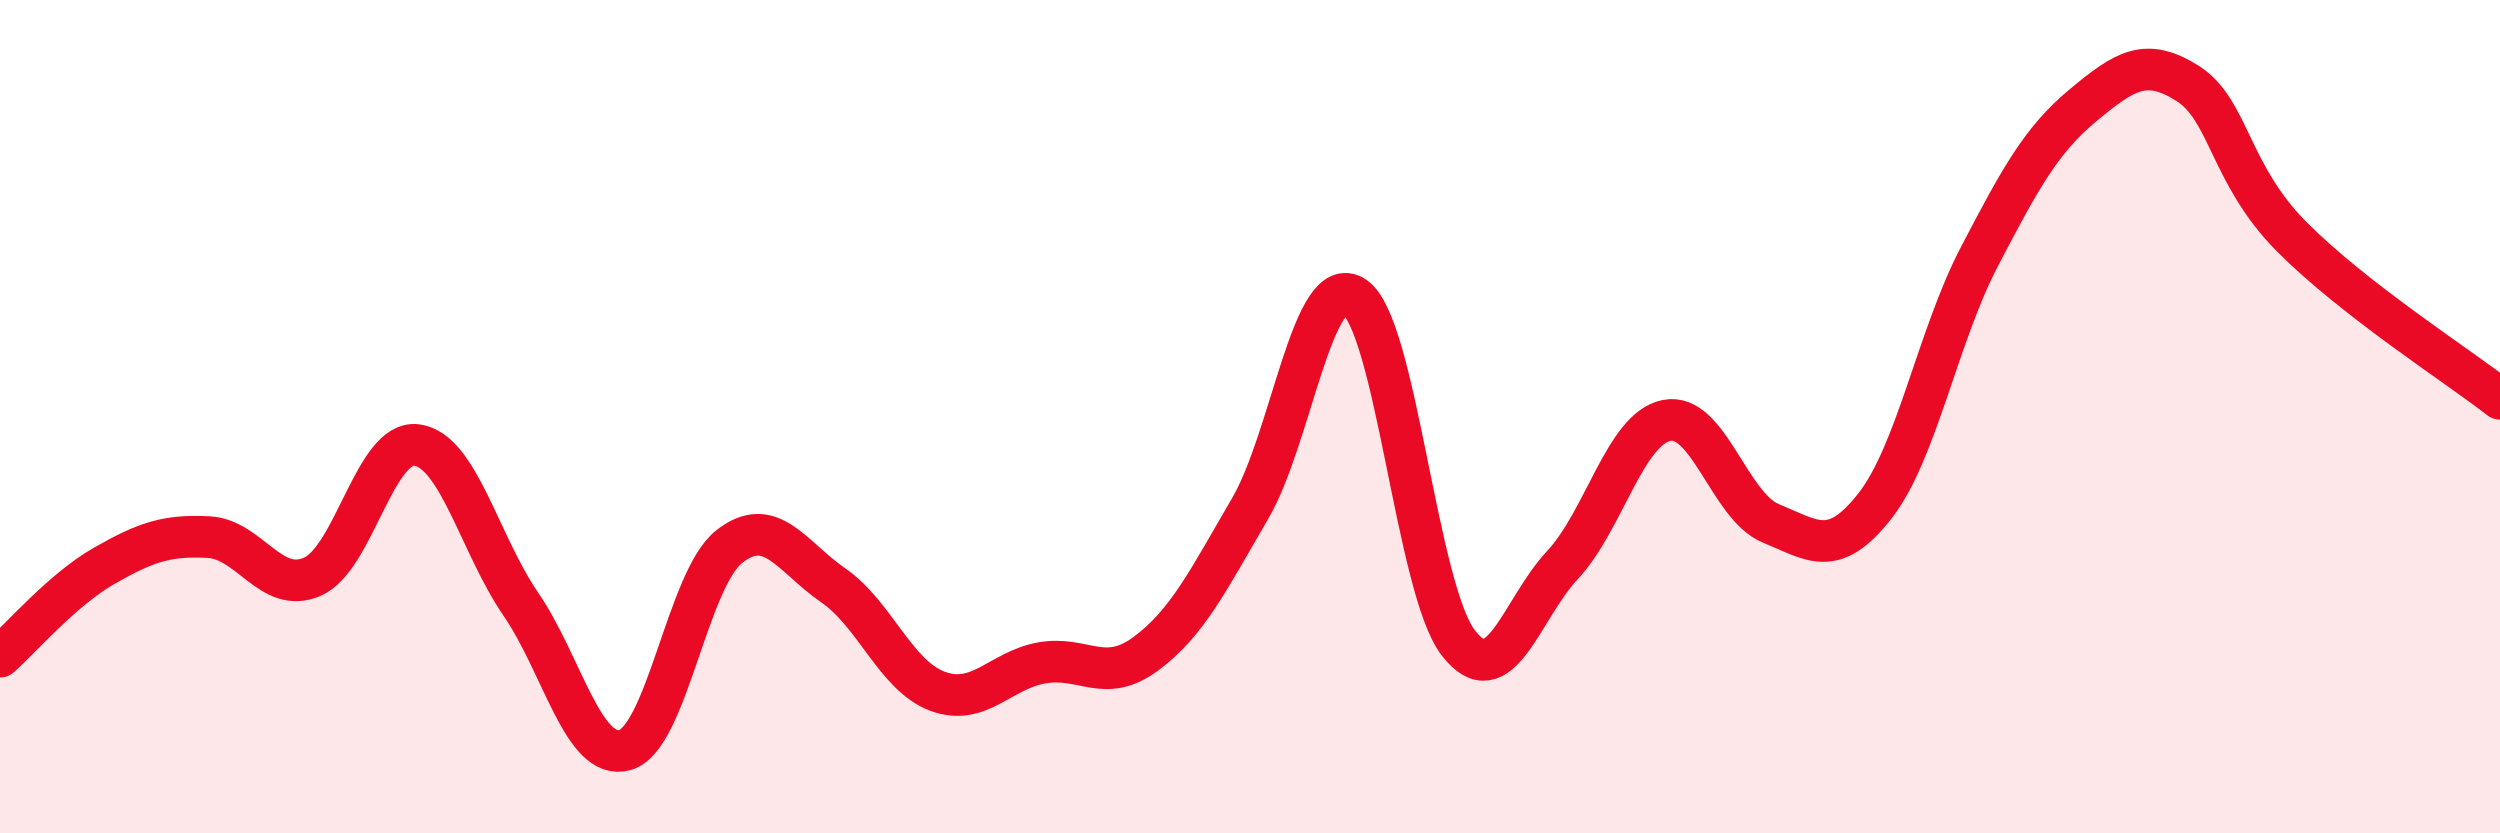
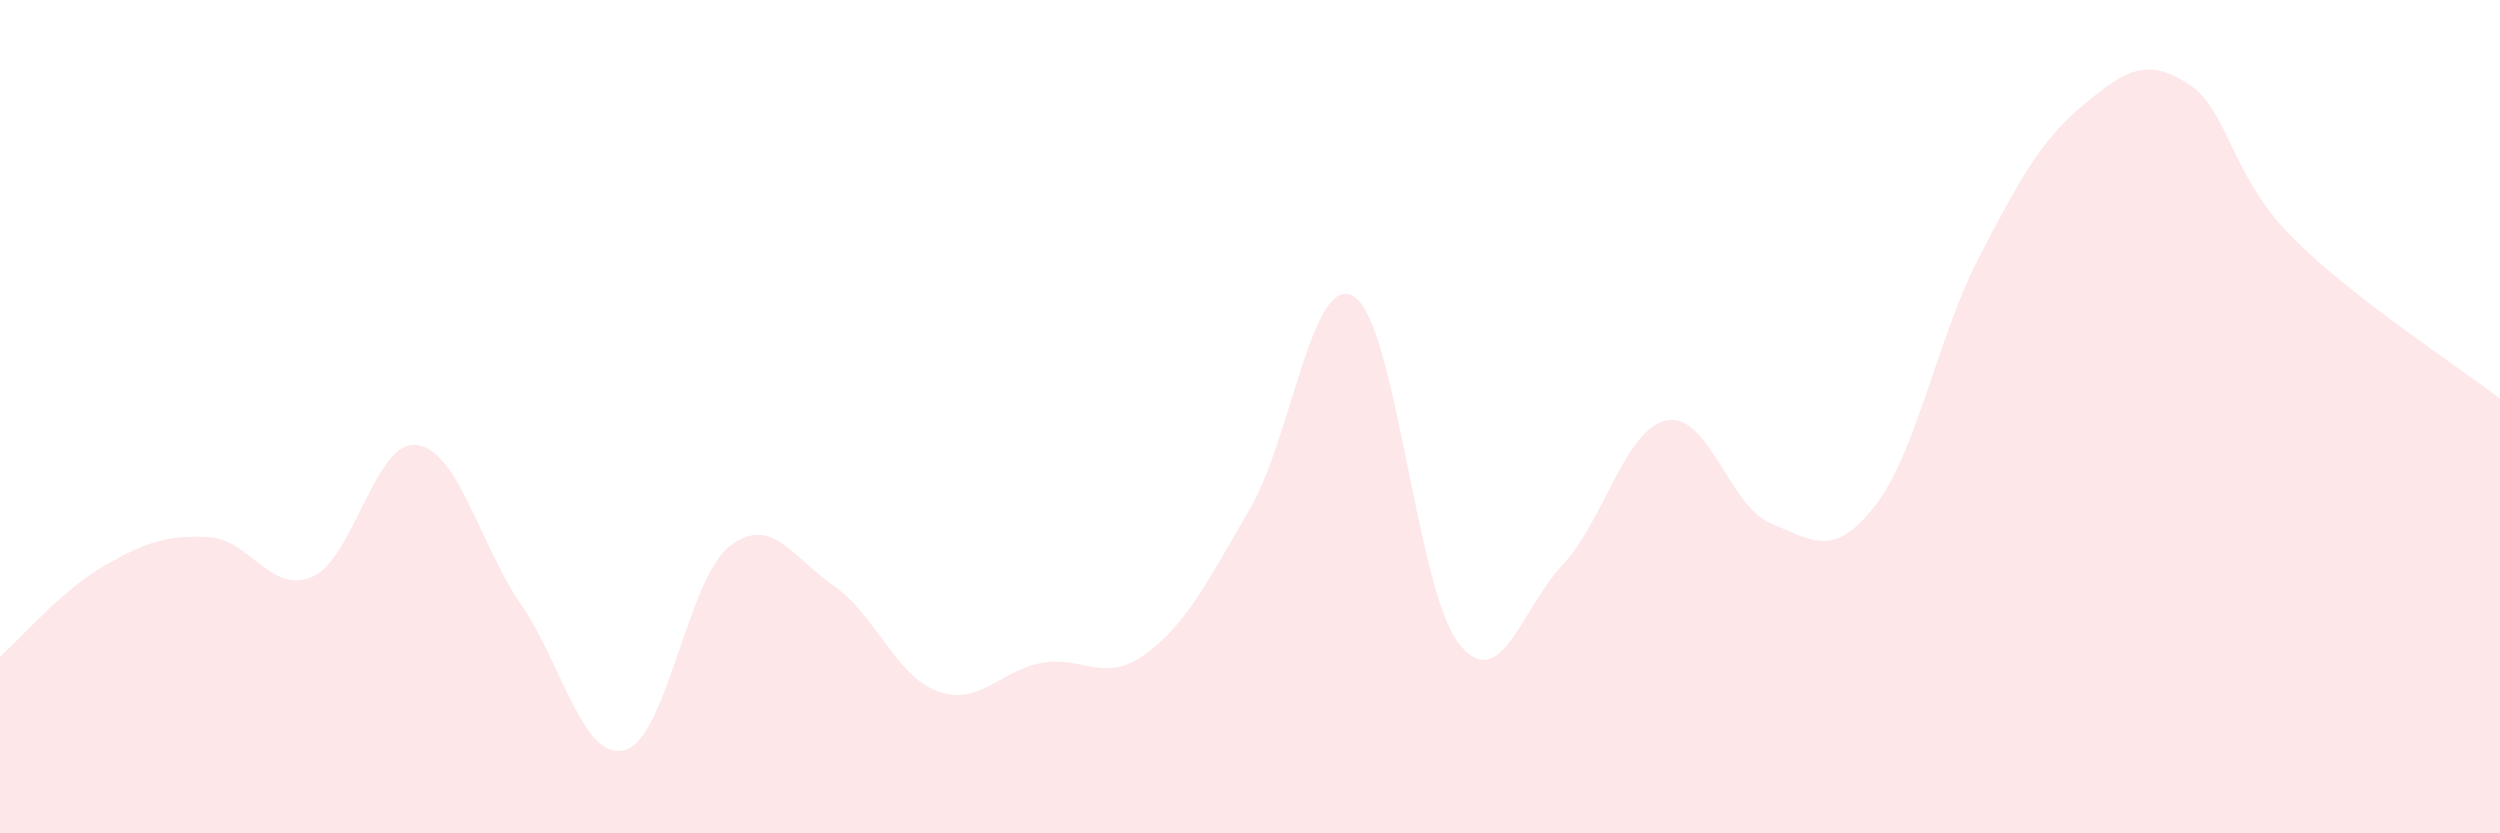
<svg xmlns="http://www.w3.org/2000/svg" width="60" height="20" viewBox="0 0 60 20">
  <path d="M 0,15.76 C 0.5,15.32 1.5,14.15 2.5,13.58 C 3.5,13.01 4,12.84 5,12.89 C 6,12.94 6.5,14.28 7.5,13.84 C 8.5,13.4 9,10.55 10,10.68 C 11,10.81 11.5,13.04 12.5,14.5 C 13.5,15.96 14,18.28 15,18 C 16,17.72 16.5,13.91 17.5,13.12 C 18.5,12.33 19,13.36 20,14.05 C 21,14.74 21.5,16.22 22.5,16.59 C 23.5,16.96 24,16.09 25,15.91 C 26,15.73 26.5,16.43 27.5,15.69 C 28.5,14.95 29,13.92 30,12.21 C 31,10.5 31.5,6.48 32.5,7.12 C 33.5,7.76 34,14.14 35,15.43 C 36,16.72 36.5,14.63 37.5,13.56 C 38.5,12.49 39,10.29 40,10.09 C 41,9.89 41.5,12.15 42.5,12.56 C 43.5,12.97 44,13.42 45,12.14 C 46,10.86 46.5,8.09 47.5,6.17 C 48.5,4.25 49,3.35 50,2.52 C 51,1.69 51.5,1.37 52.5,2 C 53.5,2.63 53.5,4.17 55,5.68 C 56.5,7.19 59,8.79 60,9.57L60 20L0 20Z" fill="#EB0A25" opacity="0.1" stroke-linecap="round" stroke-linejoin="round" />
-   <path d="M 0,15.76 C 0.5,15.32 1.5,14.15 2.5,13.58 C 3.5,13.01 4,12.84 5,12.89 C 6,12.94 6.5,14.28 7.5,13.84 C 8.5,13.4 9,10.55 10,10.68 C 11,10.81 11.5,13.04 12.5,14.5 C 13.5,15.96 14,18.28 15,18 C 16,17.72 16.5,13.91 17.5,13.12 C 18.5,12.33 19,13.36 20,14.05 C 21,14.74 21.5,16.22 22.5,16.59 C 23.5,16.96 24,16.09 25,15.91 C 26,15.73 26.5,16.43 27.5,15.69 C 28.5,14.95 29,13.92 30,12.21 C 31,10.5 31.5,6.48 32.5,7.12 C 33.5,7.76 34,14.14 35,15.43 C 36,16.72 36.5,14.63 37.5,13.56 C 38.5,12.49 39,10.29 40,10.09 C 41,9.89 41.5,12.15 42.5,12.56 C 43.5,12.97 44,13.42 45,12.14 C 46,10.86 46.5,8.09 47.5,6.17 C 48.5,4.25 49,3.35 50,2.52 C 51,1.69 51.5,1.37 52.5,2 C 53.5,2.63 53.5,4.17 55,5.68 C 56.5,7.19 59,8.79 60,9.57" stroke="#EB0A25" stroke-width="1" fill="none" stroke-linecap="round" stroke-linejoin="round" />
</svg>